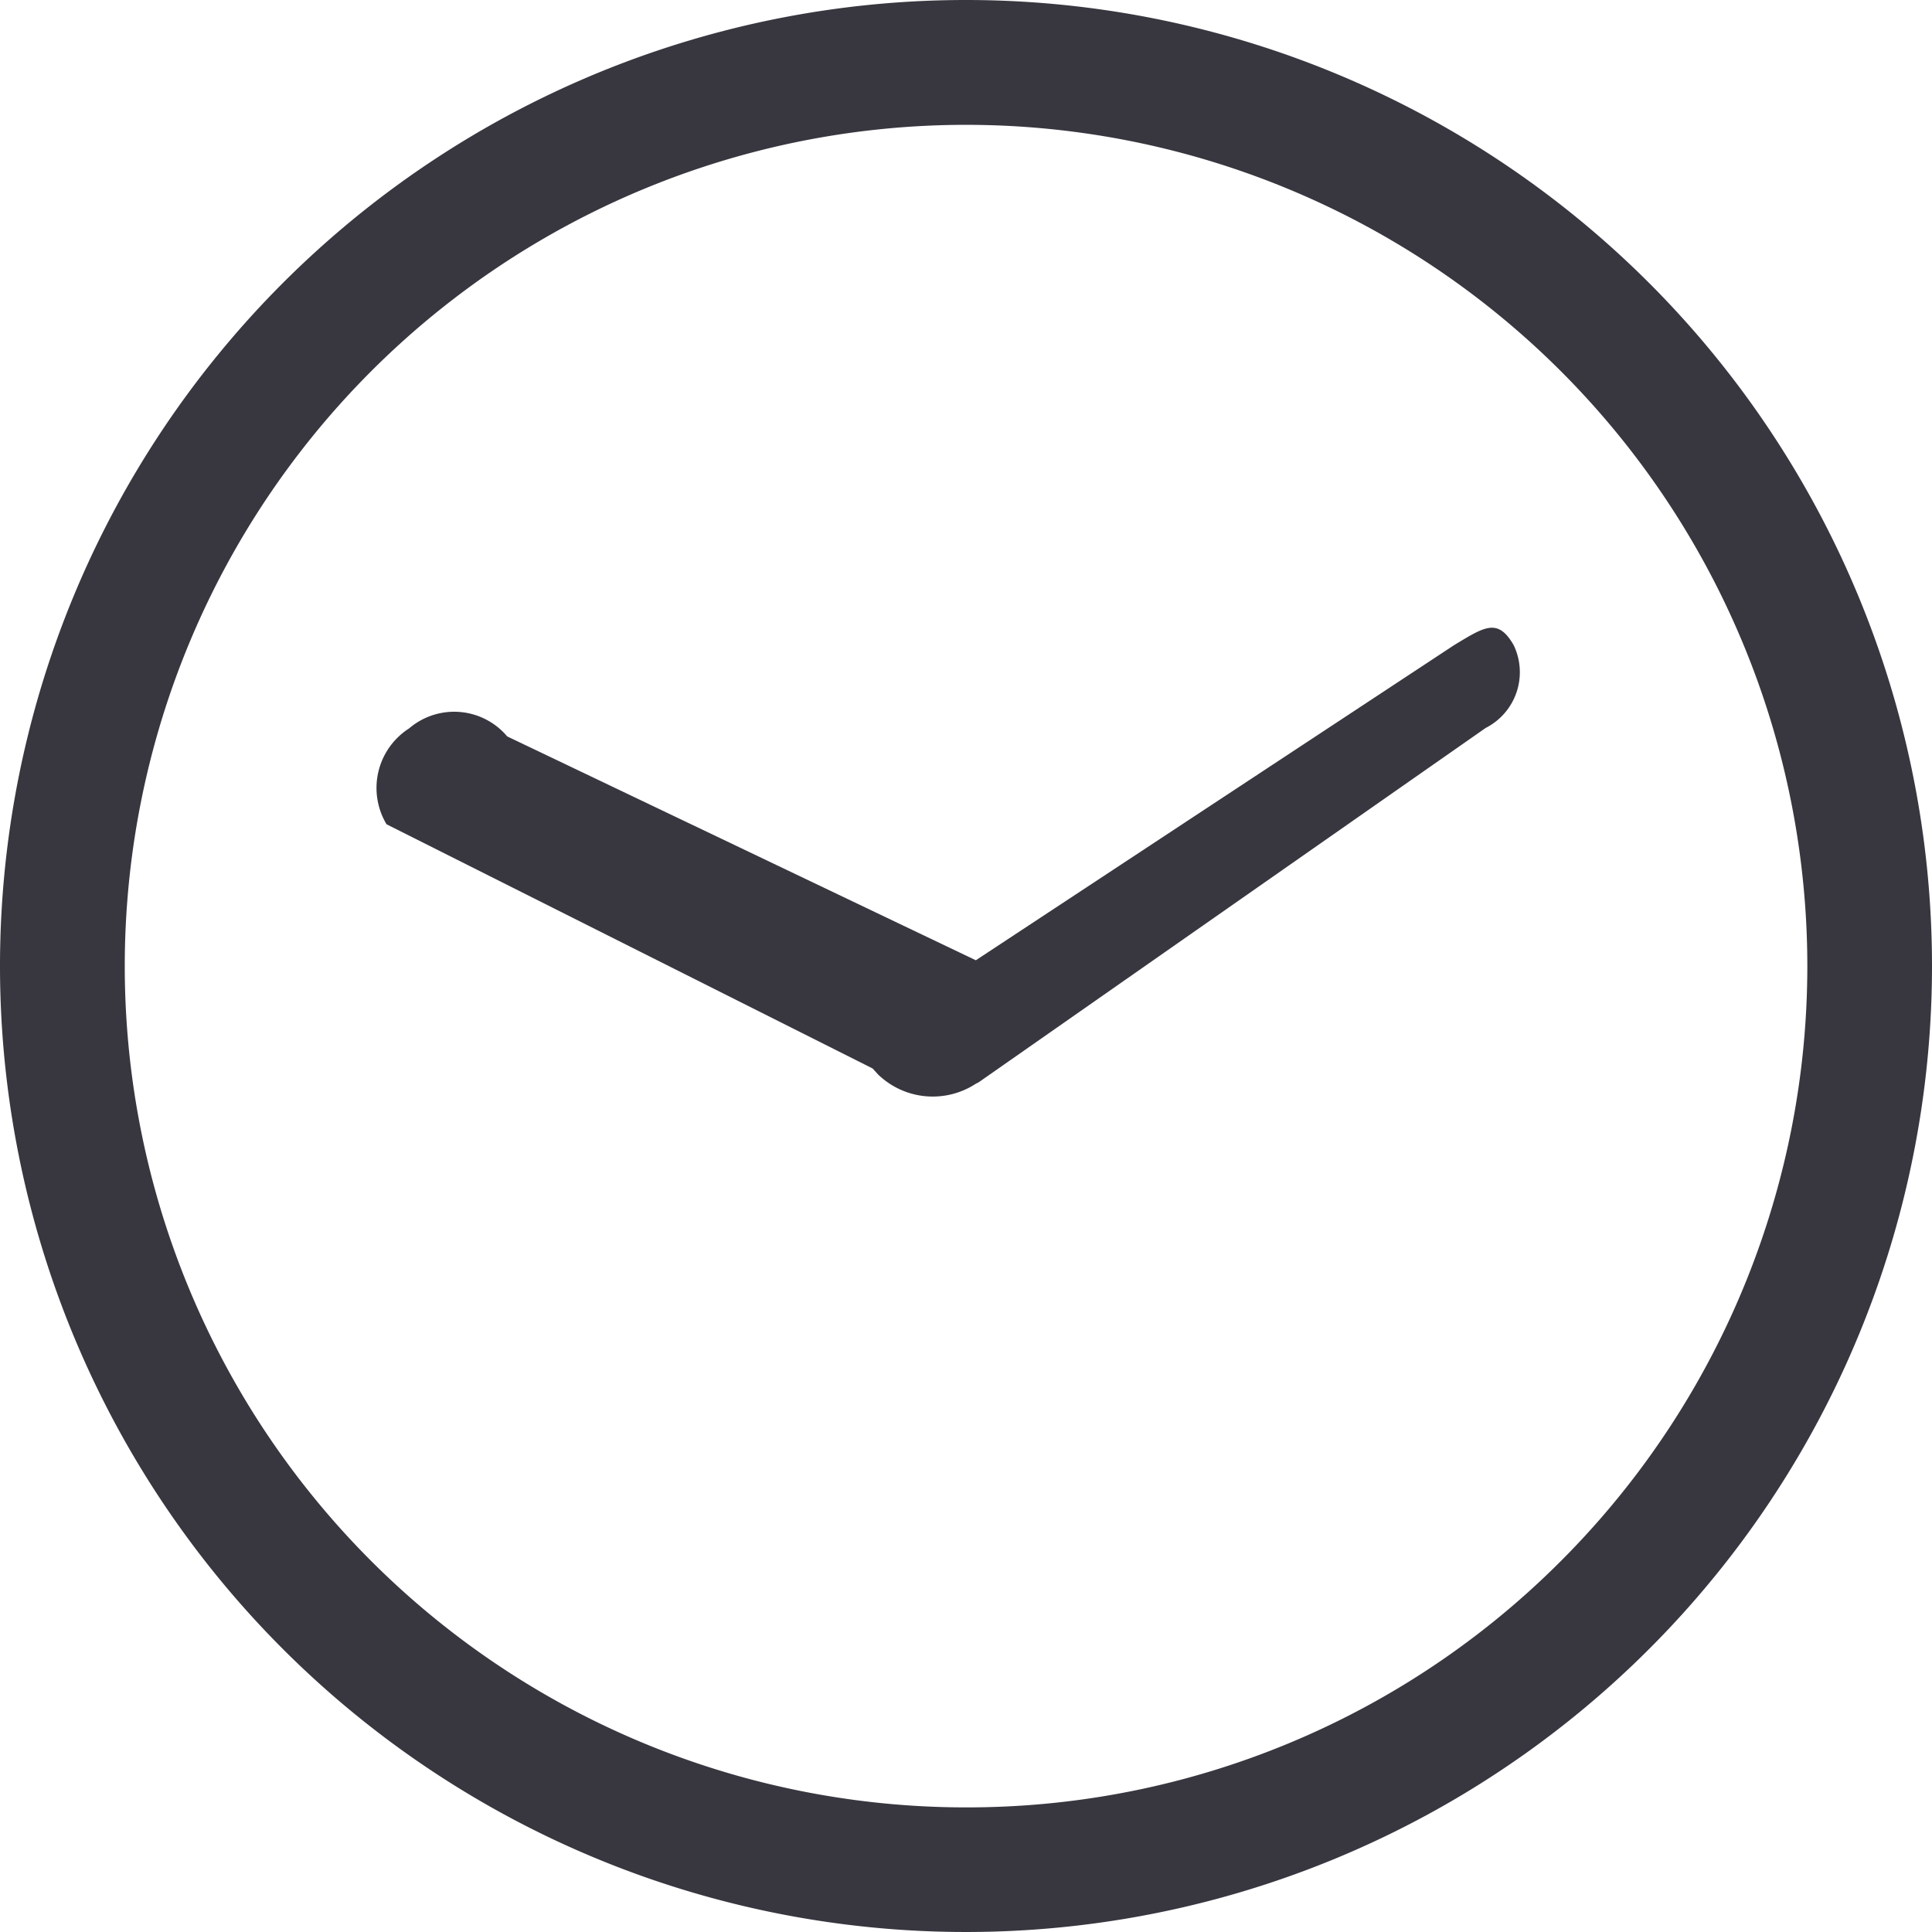
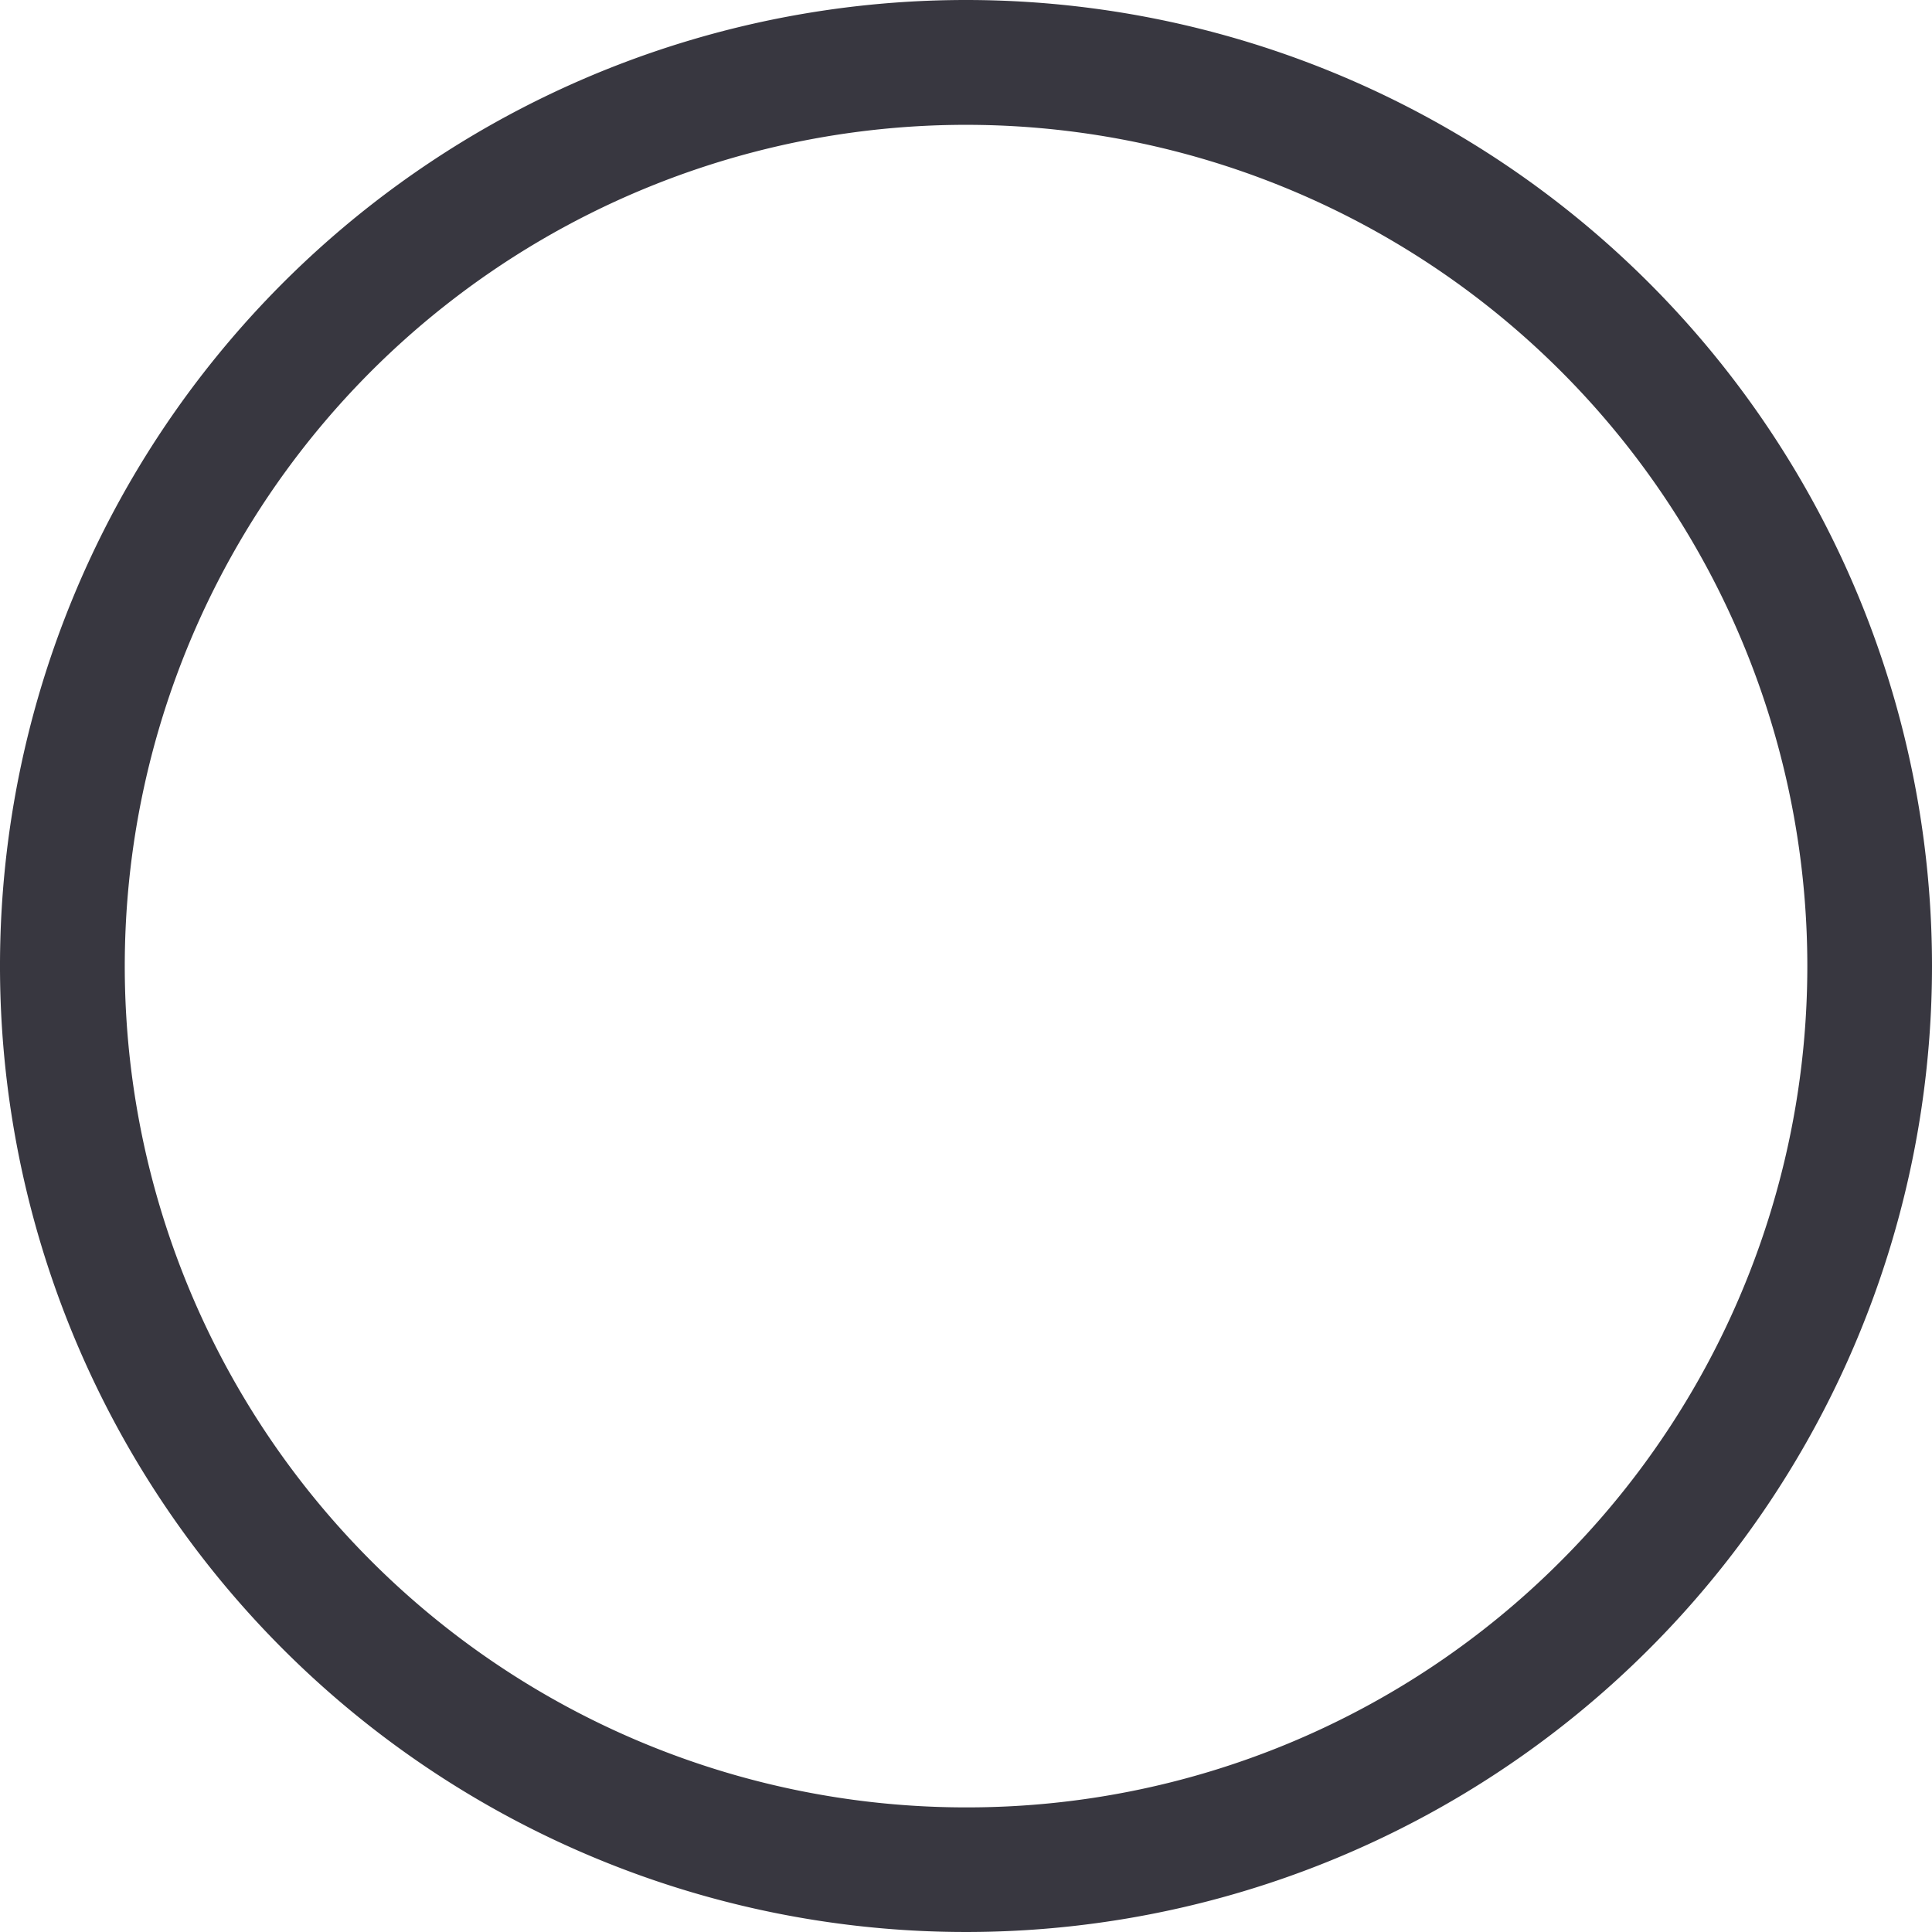
<svg xmlns="http://www.w3.org/2000/svg" id="時計の無料アイコン" width="17.024" height="17.024" viewBox="0 0 17.024 17.024">
-   <path id="パス_16708" data-name="パス 16708" d="M.213,4.665l4.739.723.042.024.019.011a.694.694,0,0,0,.845-.188l.02-.02L9.162.865A.551.551,0,0,0,9.171.094c-.207-.186-.292-.077-.5.164L5.522,4.2.985,3.6A.611.611,0,0,0,.141,3.8.623.623,0,0,0,.213,4.665Z" transform="matrix(0.951, 0.309, -0.309, 0.951, 4.645, 2.761)" fill="#383740" />
  <path id="パス_16721" data-name="パス 16721" d="M8.517,0a8.512,8.512,0,1,0,8.512,8.512A8.512,8.512,0,0,0,8.517,0Zm0,15.926a7.413,7.413,0,1,1,5.242-2.171A7.387,7.387,0,0,1,8.517,15.926Z" transform="translate(-0.005 0)" fill="#383740" />
</svg>